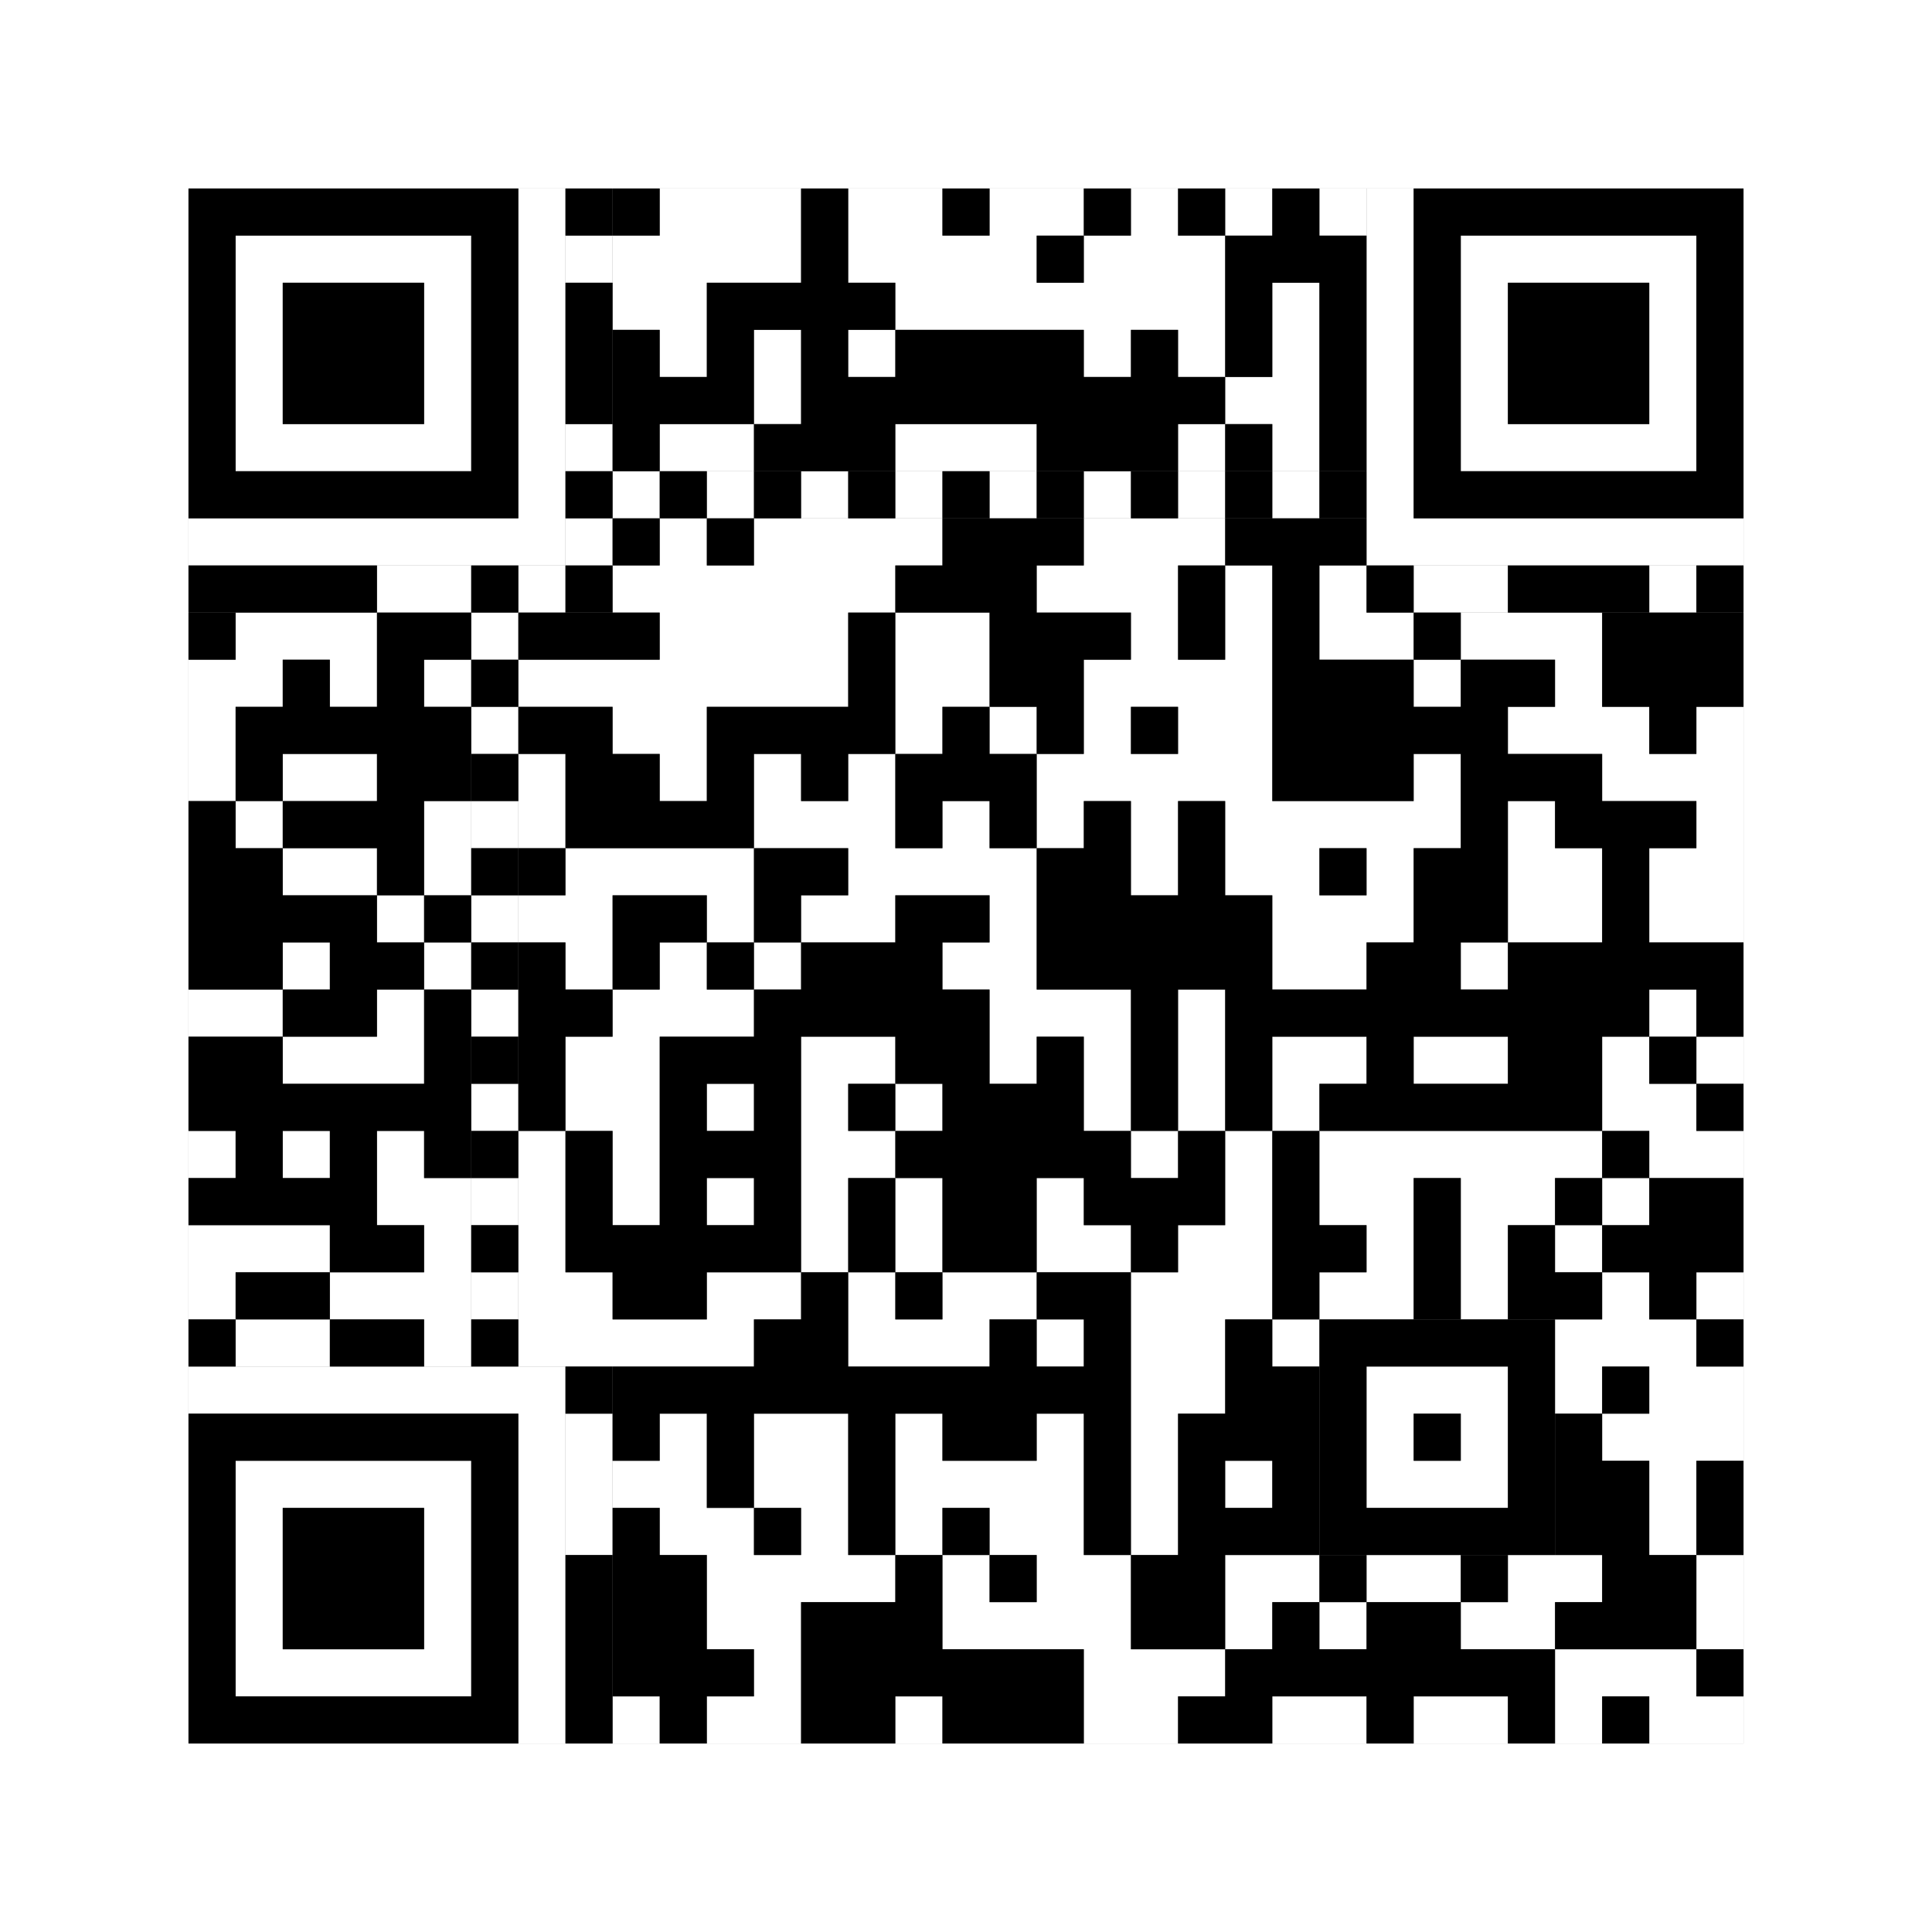
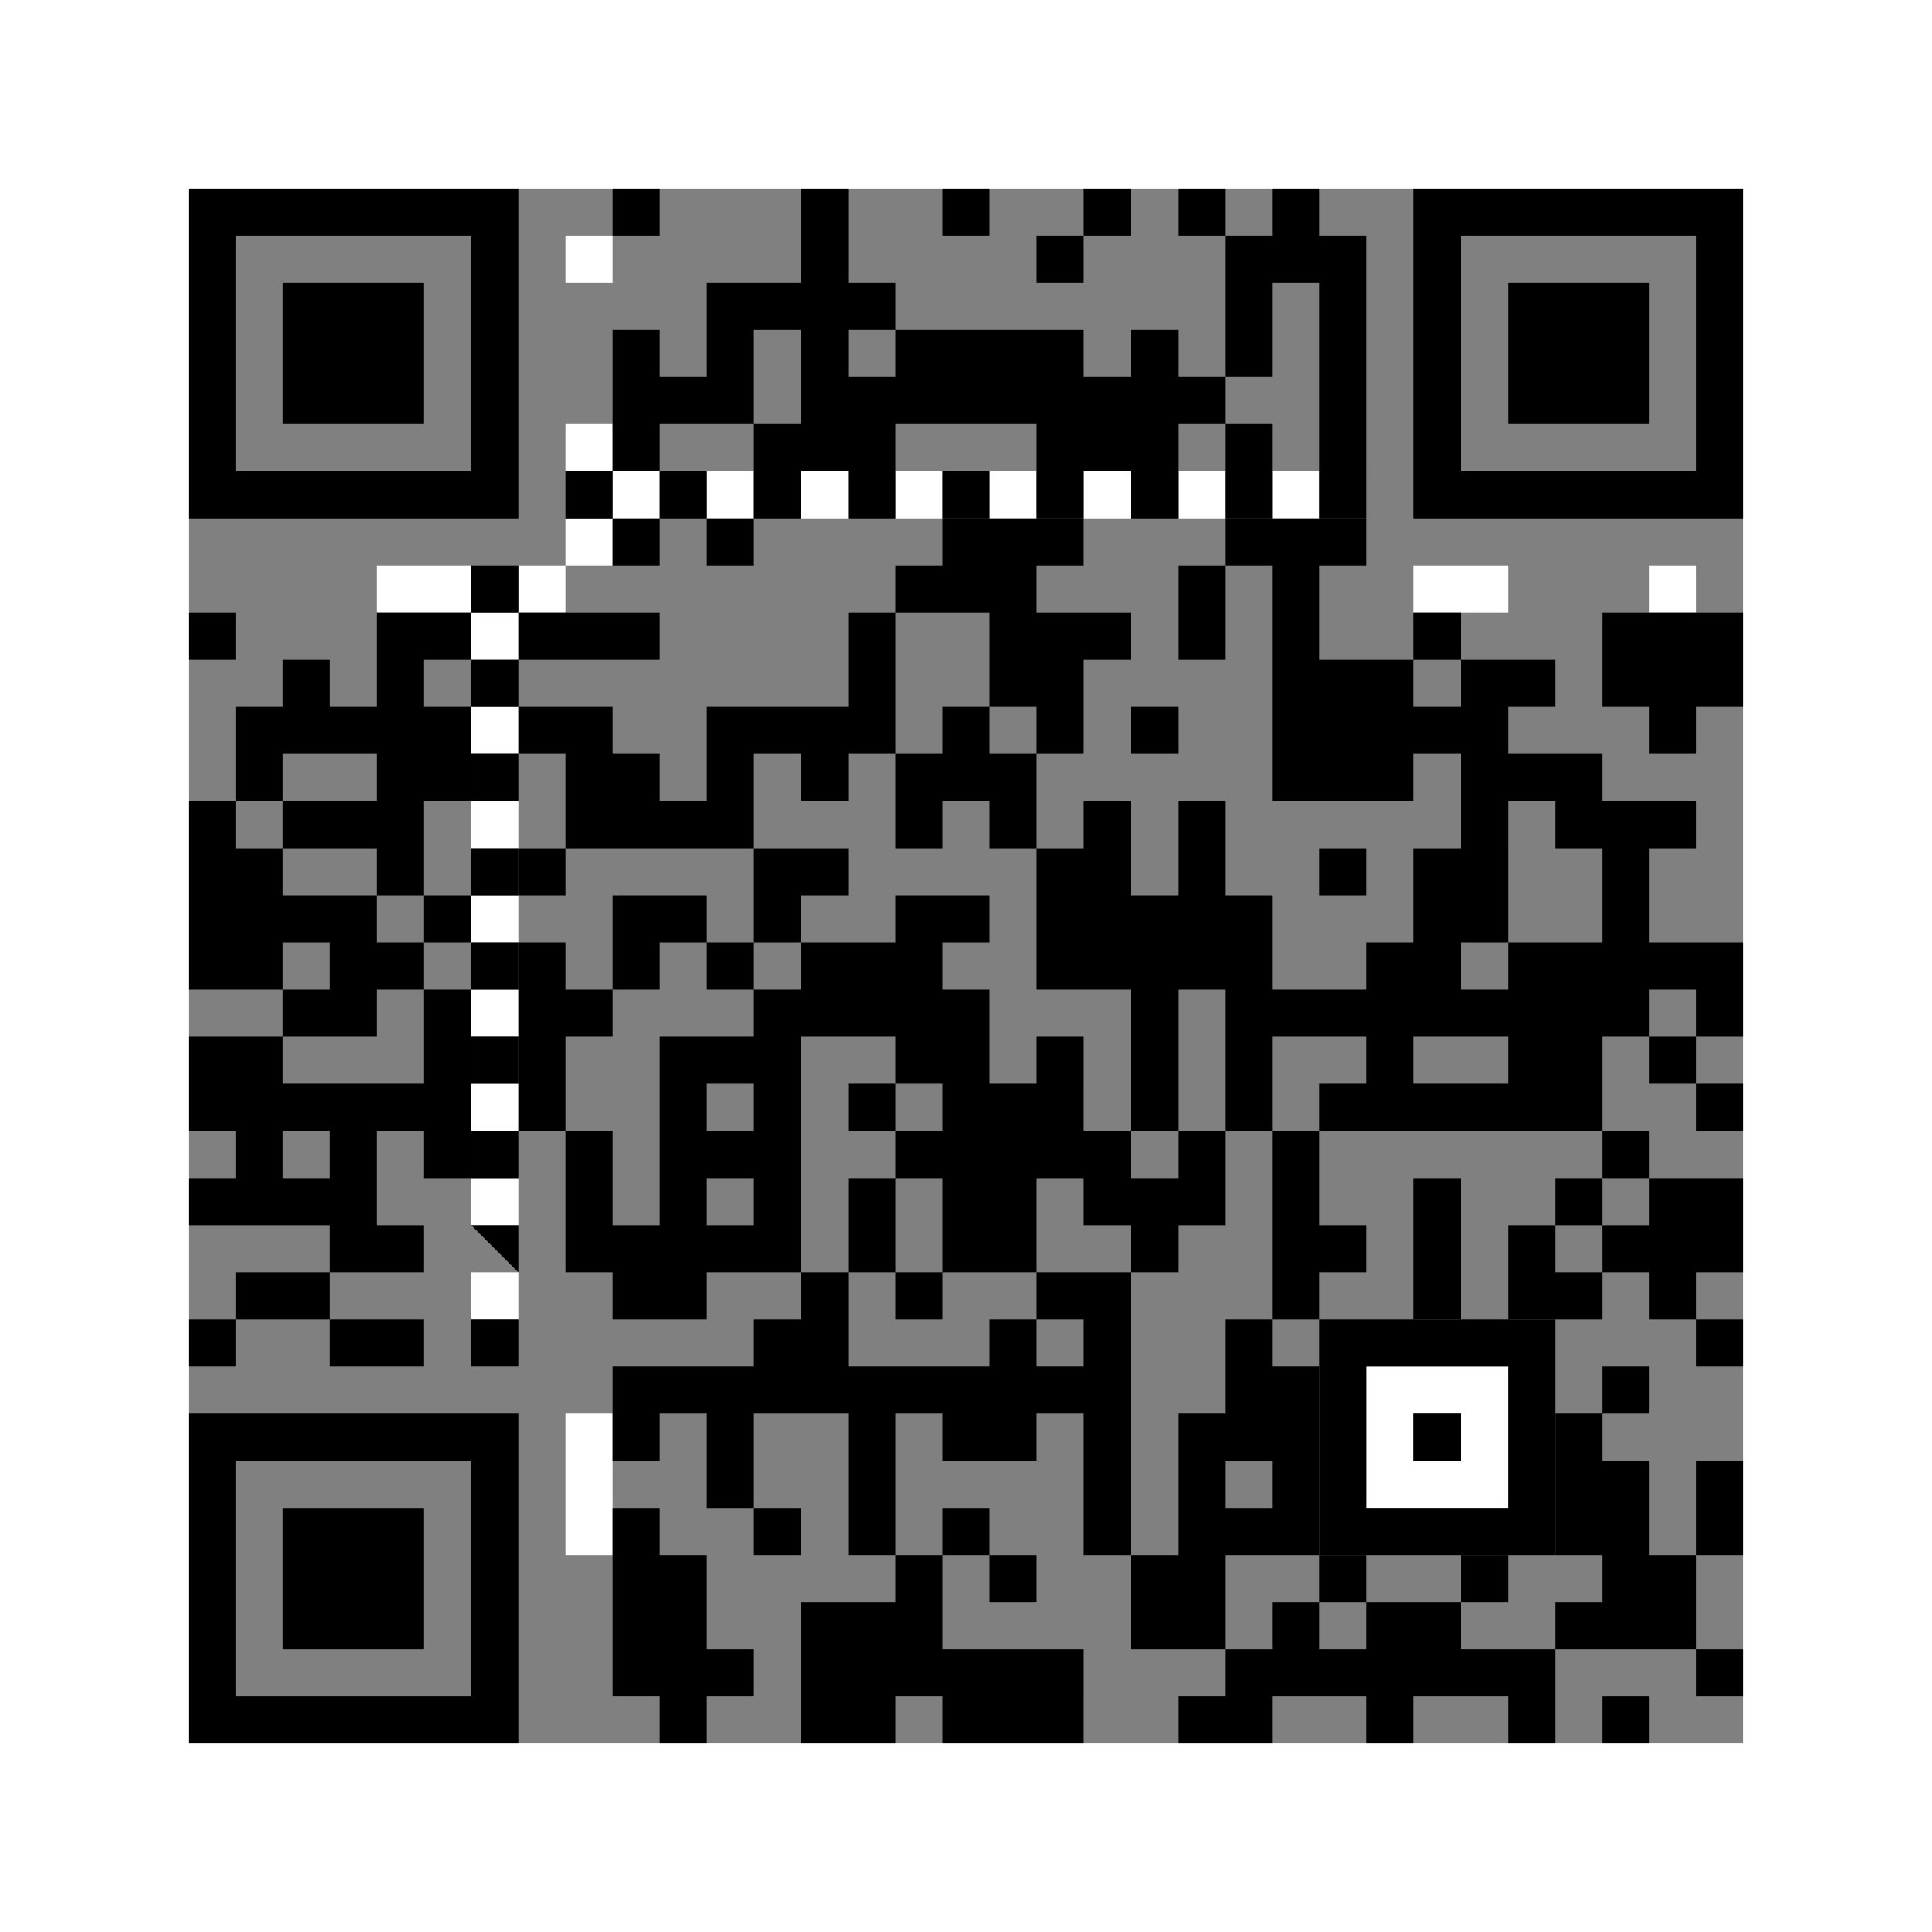
<svg xmlns="http://www.w3.org/2000/svg" version="1.1" width="205px" height="205px">
  <rect width="100%" height="100%" fill="#808080" stroke="none" />
  <defs>
    <style>rect{shape-rendering:crispEdges}</style>
  </defs>
-   <path class="qr-4 " stroke="transparent" fill="#fff" fill-opacity="1" d="M70 20 h15 v5 h-15Z M90 20 h10 v5 h-10Z M105 20 h10 v5 h-10Z M120 20 h5 v5 h-5Z M130 20 h5 v5 h-5Z M140 20 h5 v5 h-5Z M65 25 h20 v5 h-20Z M90 25 h20 v5 h-20Z M115 25 h15 v5 h-15Z M65 30 h10 v5 h-10Z M95 30 h35 v5 h-35Z M135 30 h5 v5 h-5Z M70 35 h5 v5 h-5Z M80 35 h5 v5 h-5Z M90 35 h5 v5 h-5Z M115 35 h5 v5 h-5Z M125 35 h5 v5 h-5Z M135 35 h5 v5 h-5Z M80 40 h5 v5 h-5Z M130 40 h10 v5 h-10Z M70 45 h10 v5 h-10Z M95 45 h15 v5 h-15Z M125 45 h5 v5 h-5Z M135 45 h5 v5 h-5Z M70 55 h5 v5 h-5Z M80 55 h20 v5 h-20Z M115 55 h15 v5 h-15Z M65 60 h30 v5 h-30Z M110 60 h15 v5 h-15Z M130 60 h5 v5 h-5Z M140 60 h5 v5 h-5Z M25 65 h15 v5 h-15Z M70 65 h20 v5 h-20Z M95 65 h10 v5 h-10Z M120 65 h5 v5 h-5Z M130 65 h5 v5 h-5Z M140 65 h10 v5 h-10Z M155 65 h15 v5 h-15Z M20 70 h10 v5 h-10Z M35 70 h5 v5 h-5Z M45 70 h5 v5 h-5Z M55 70 h35 v5 h-35Z M95 70 h10 v5 h-10Z M115 70 h20 v5 h-20Z M150 70 h5 v5 h-5Z M165 70 h5 v5 h-5Z M20 75 h5 v5 h-5Z M65 75 h10 v5 h-10Z M95 75 h5 v5 h-5Z M105 75 h5 v5 h-5Z M115 75 h5 v5 h-5Z M125 75 h10 v5 h-10Z M160 75 h15 v5 h-15Z M180 75 h5 v5 h-5Z M20 80 h5 v5 h-5Z M30 80 h10 v5 h-10Z M55 80 h5 v5 h-5Z M70 80 h5 v5 h-5Z M80 80 h5 v5 h-5Z M90 80 h5 v5 h-5Z M110 80 h25 v5 h-25Z M150 80 h5 v5 h-5Z M170 80 h15 v5 h-15Z M25 85 h5 v5 h-5Z M45 85 h5 v5 h-5Z M55 85 h5 v5 h-5Z M80 85 h15 v5 h-15Z M100 85 h5 v5 h-5Z M110 85 h5 v5 h-5Z M120 85 h5 v5 h-5Z M130 85 h25 v5 h-25Z M160 85 h5 v5 h-5Z M180 85 h5 v5 h-5Z M30 90 h10 v5 h-10Z M45 90 h5 v5 h-5Z M60 90 h20 v5 h-20Z M90 90 h20 v5 h-20Z M120 90 h5 v5 h-5Z M130 90 h10 v5 h-10Z M145 90 h5 v5 h-5Z M160 90 h10 v5 h-10Z M175 90 h10 v5 h-10Z M40 95 h5 v5 h-5Z M55 95 h10 v5 h-10Z M75 95 h5 v5 h-5Z M85 95 h10 v5 h-10Z M105 95 h5 v5 h-5Z M135 95 h15 v5 h-15Z M160 95 h10 v5 h-10Z M175 95 h10 v5 h-10Z M30 100 h5 v5 h-5Z M45 100 h5 v5 h-5Z M60 100 h5 v5 h-5Z M70 100 h5 v5 h-5Z M80 100 h5 v5 h-5Z M100 100 h10 v5 h-10Z M135 100 h10 v5 h-10Z M155 100 h5 v5 h-5Z M20 105 h10 v5 h-10Z M40 105 h5 v5 h-5Z M65 105 h15 v5 h-15Z M105 105 h15 v5 h-15Z M125 105 h5 v5 h-5Z M175 105 h5 v5 h-5Z M30 110 h15 v5 h-15Z M60 110 h10 v5 h-10Z M85 110 h10 v5 h-10Z M105 110 h5 v5 h-5Z M115 110 h5 v5 h-5Z M125 110 h5 v5 h-5Z M135 110 h10 v5 h-10Z M150 110 h10 v5 h-10Z M170 110 h5 v5 h-5Z M180 110 h5 v5 h-5Z M60 115 h10 v5 h-10Z M75 115 h5 v5 h-5Z M85 115 h5 v5 h-5Z M95 115 h5 v5 h-5Z M115 115 h5 v5 h-5Z M125 115 h5 v5 h-5Z M135 115 h5 v5 h-5Z M170 115 h10 v5 h-10Z M20 120 h5 v5 h-5Z M30 120 h5 v5 h-5Z M40 120 h5 v5 h-5Z M55 120 h5 v5 h-5Z M65 120 h5 v5 h-5Z M85 120 h10 v5 h-10Z M120 120 h5 v5 h-5Z M130 120 h5 v5 h-5Z M140 120 h30 v5 h-30Z M175 120 h10 v5 h-10Z M40 125 h10 v5 h-10Z M55 125 h5 v5 h-5Z M65 125 h5 v5 h-5Z M75 125 h5 v5 h-5Z M85 125 h5 v5 h-5Z M95 125 h5 v5 h-5Z M110 125 h5 v5 h-5Z M130 125 h5 v5 h-5Z M140 125 h10 v5 h-10Z M155 125 h10 v5 h-10Z M170 125 h5 v5 h-5Z M20 130 h15 v5 h-15Z M45 130 h5 v5 h-5Z M55 130 h5 v5 h-5Z M85 130 h5 v5 h-5Z M95 130 h5 v5 h-5Z M110 130 h10 v5 h-10Z M125 130 h10 v5 h-10Z M145 130 h5 v5 h-5Z M155 130 h5 v5 h-5Z M165 130 h5 v5 h-5Z M20 135 h5 v5 h-5Z M35 135 h15 v5 h-15Z M55 135 h10 v5 h-10Z M75 135 h10 v5 h-10Z M90 135 h5 v5 h-5Z M100 135 h10 v5 h-10Z M120 135 h15 v5 h-15Z M140 135 h10 v5 h-10Z M155 135 h5 v5 h-5Z M170 135 h5 v5 h-5Z M180 135 h5 v5 h-5Z M25 140 h10 v5 h-10Z M45 140 h5 v5 h-5Z M55 140 h25 v5 h-25Z M90 140 h15 v5 h-15Z M110 140 h5 v5 h-5Z M120 140 h10 v5 h-10Z M135 140 h5 v5 h-5Z M165 140 h15 v5 h-15Z M120 145 h10 v5 h-10Z M165 145 h5 v5 h-5Z M175 145 h10 v5 h-10Z M70 150 h5 v5 h-5Z M80 150 h10 v5 h-10Z M95 150 h5 v5 h-5Z M110 150 h5 v5 h-5Z M120 150 h5 v5 h-5Z M170 150 h15 v5 h-15Z M65 155 h10 v5 h-10Z M80 155 h10 v5 h-10Z M95 155 h20 v5 h-20Z M120 155 h5 v5 h-5Z M130 155 h5 v5 h-5Z M175 155 h5 v5 h-5Z M70 160 h10 v5 h-10Z M85 160 h5 v5 h-5Z M95 160 h5 v5 h-5Z M105 160 h10 v5 h-10Z M120 160 h5 v5 h-5Z M175 160 h5 v5 h-5Z M75 165 h20 v5 h-20Z M100 165 h5 v5 h-5Z M110 165 h10 v5 h-10Z M130 165 h10 v5 h-10Z M145 165 h10 v5 h-10Z M160 165 h10 v5 h-10Z M180 165 h5 v5 h-5Z M75 170 h10 v5 h-10Z M100 170 h20 v5 h-20Z M130 170 h5 v5 h-5Z M140 170 h5 v5 h-5Z M155 170 h10 v5 h-10Z M180 170 h5 v5 h-5Z M80 175 h5 v5 h-5Z M115 175 h15 v5 h-15Z M165 175 h15 v5 h-15Z M65 180 h5 v5 h-5Z M75 180 h10 v5 h-10Z M95 180 h5 v5 h-5Z M115 180 h10 v5 h-10Z M135 180 h10 v5 h-10Z M150 180 h10 v5 h-10Z M165 180 h5 v5 h-5Z M175 180 h10 v5 h-10Z " />
-   <path class="qr-6 " stroke="transparent" fill="#fff" fill-opacity="1" d="M25 25 h25 v5 h-25Z M155 25 h25 v5 h-25Z M25 30 h5 v5 h-5Z M45 30 h5 v5 h-5Z M155 30 h5 v5 h-5Z M175 30 h5 v5 h-5Z M25 35 h5 v5 h-5Z M45 35 h5 v5 h-5Z M155 35 h5 v5 h-5Z M175 35 h5 v5 h-5Z M25 40 h5 v5 h-5Z M45 40 h5 v5 h-5Z M155 40 h5 v5 h-5Z M175 40 h5 v5 h-5Z M25 45 h25 v5 h-25Z M155 45 h25 v5 h-25Z M25 155 h25 v5 h-25Z M25 160 h5 v5 h-5Z M45 160 h5 v5 h-5Z M25 165 h5 v5 h-5Z M45 165 h5 v5 h-5Z M25 170 h5 v5 h-5Z M45 170 h5 v5 h-5Z M25 175 h25 v5 h-25Z " />
-   <path class="qr-8 " stroke="transparent" fill="#fff" fill-opacity="1" d="M55 20 h5 v5 h-5Z M145 20 h5 v5 h-5Z M55 25 h5 v5 h-5Z M145 25 h5 v5 h-5Z M55 30 h5 v5 h-5Z M145 30 h5 v5 h-5Z M55 35 h5 v5 h-5Z M145 35 h5 v5 h-5Z M55 40 h5 v5 h-5Z M145 40 h5 v5 h-5Z M55 45 h5 v5 h-5Z M145 45 h5 v5 h-5Z M55 50 h5 v5 h-5Z M145 50 h5 v5 h-5Z M20 55 h40 v5 h-40Z M145 55 h40 v5 h-40Z M20 145 h40 v5 h-40Z M55 150 h5 v5 h-5Z M55 155 h5 v5 h-5Z M55 160 h5 v5 h-5Z M55 165 h5 v5 h-5Z M55 170 h5 v5 h-5Z M55 175 h5 v5 h-5Z M55 180 h5 v5 h-5Z " />
  <path class="qr-10 " stroke="transparent" fill="#fff" fill-opacity="1" d="M145 145 h15 v5 h-15Z M145 150 h5 v5 h-5Z M155 150 h5 v5 h-5Z M145 155 h15 v5 h-15Z " />
  <path class="qr-12 " stroke="transparent" fill="#fff" fill-opacity="1" d="M65 50 h5 v5 h-5Z M75 50 h5 v5 h-5Z M85 50 h5 v5 h-5Z M95 50 h5 v5 h-5Z M105 50 h5 v5 h-5Z M115 50 h5 v5 h-5Z M125 50 h5 v5 h-5Z M135 50 h5 v5 h-5Z M50 65 h5 v5 h-5Z M50 75 h5 v5 h-5Z M50 85 h5 v5 h-5Z M50 95 h5 v5 h-5Z M50 105 h5 v5 h-5Z M50 115 h5 v5 h-5Z M50 125 h5 v5 h-5Z M50 135 h5 v5 h-5Z " />
  <path class="qr-14 " stroke="transparent" fill="#fff" fill-opacity="1" d="M60 25 h5 v5 h-5Z M60 45 h5 v5 h-5Z M60 55 h5 v5 h-5Z M40 60 h10 v5 h-10Z M55 60 h5 v5 h-5Z M150 60 h10 v5 h-10Z M175 60 h5 v5 h-5Z M60 150 h5 v5 h-5Z M60 155 h5 v5 h-5Z M60 160 h5 v5 h-5Z " />
  <path class="qr-18 " stroke="transparent" fill="#fff" fill-opacity="1" d="M0 0 h205 v5 h-205Z M0 5 h205 v5 h-205Z M0 10 h205 v5 h-205Z M0 15 h205 v5 h-205Z M0 20 h20 v5 h-20Z M185 20 h20 v5 h-20Z M0 25 h20 v5 h-20Z M185 25 h20 v5 h-20Z M0 30 h20 v5 h-20Z M185 30 h20 v5 h-20Z M0 35 h20 v5 h-20Z M185 35 h20 v5 h-20Z M0 40 h20 v5 h-20Z M185 40 h20 v5 h-20Z M0 45 h20 v5 h-20Z M185 45 h20 v5 h-20Z M0 50 h20 v5 h-20Z M185 50 h20 v5 h-20Z M0 55 h20 v5 h-20Z M185 55 h20 v5 h-20Z M0 60 h20 v5 h-20Z M185 60 h20 v5 h-20Z M0 65 h20 v5 h-20Z M185 65 h20 v5 h-20Z M0 70 h20 v5 h-20Z M185 70 h20 v5 h-20Z M0 75 h20 v5 h-20Z M185 75 h20 v5 h-20Z M0 80 h20 v5 h-20Z M185 80 h20 v5 h-20Z M0 85 h20 v5 h-20Z M185 85 h20 v5 h-20Z M0 90 h20 v5 h-20Z M185 90 h20 v5 h-20Z M0 95 h20 v5 h-20Z M185 95 h20 v5 h-20Z M0 100 h20 v5 h-20Z M185 100 h20 v5 h-20Z M0 105 h20 v5 h-20Z M185 105 h20 v5 h-20Z M0 110 h20 v5 h-20Z M185 110 h20 v5 h-20Z M0 115 h20 v5 h-20Z M185 115 h20 v5 h-20Z M0 120 h20 v5 h-20Z M185 120 h20 v5 h-20Z M0 125 h20 v5 h-20Z M185 125 h20 v5 h-20Z M0 130 h20 v5 h-20Z M185 130 h20 v5 h-20Z M0 135 h20 v5 h-20Z M185 135 h20 v5 h-20Z M0 140 h20 v5 h-20Z M185 140 h20 v5 h-20Z M0 145 h20 v5 h-20Z M185 145 h20 v5 h-20Z M0 150 h20 v5 h-20Z M185 150 h20 v5 h-20Z M0 155 h20 v5 h-20Z M185 155 h20 v5 h-20Z M0 160 h20 v5 h-20Z M185 160 h20 v5 h-20Z M0 165 h20 v5 h-20Z M185 165 h20 v5 h-20Z M0 170 h20 v5 h-20Z M185 170 h20 v5 h-20Z M0 175 h20 v5 h-20Z M185 175 h20 v5 h-20Z M0 180 h20 v5 h-20Z M185 180 h20 v5 h-20Z M0 185 h205 v5 h-205Z M0 190 h205 v5 h-205Z M0 195 h205 v5 h-205Z M0 200 h205 v5 h-205Z " />
-   <path class="qr-512 " stroke="transparent" fill="#000" fill-opacity="1" d="M60 145 h5 v5 h-5Z " />
  <path class="qr-1024 " stroke="transparent" fill="#000" fill-opacity="1" d="M65 20 h5 v5 h-5Z M85 20 h5 v5 h-5Z M100 20 h5 v5 h-5Z M115 20 h5 v5 h-5Z M125 20 h5 v5 h-5Z M135 20 h5 v5 h-5Z M85 25 h5 v5 h-5Z M110 25 h5 v5 h-5Z M130 25 h15 v5 h-15Z M75 30 h20 v5 h-20Z M130 30 h5 v5 h-5Z M140 30 h5 v5 h-5Z M65 35 h5 v5 h-5Z M75 35 h5 v5 h-5Z M85 35 h5 v5 h-5Z M95 35 h20 v5 h-20Z M120 35 h5 v5 h-5Z M130 35 h5 v5 h-5Z M140 35 h5 v5 h-5Z M65 40 h15 v5 h-15Z M85 40 h45 v5 h-45Z M140 40 h5 v5 h-5Z M65 45 h5 v5 h-5Z M80 45 h15 v5 h-15Z M110 45 h15 v5 h-15Z M130 45 h5 v5 h-5Z M140 45 h5 v5 h-5Z M65 55 h5 v5 h-5Z M75 55 h5 v5 h-5Z M100 55 h15 v5 h-15Z M130 55 h15 v5 h-15Z M95 60 h15 v5 h-15Z M125 60 h5 v5 h-5Z M135 60 h5 v5 h-5Z M20 65 h5 v5 h-5Z M40 65 h10 v5 h-10Z M55 65 h15 v5 h-15Z M90 65 h5 v5 h-5Z M105 65 h15 v5 h-15Z M125 65 h5 v5 h-5Z M135 65 h5 v5 h-5Z M150 65 h5 v5 h-5Z M170 65 h15 v5 h-15Z M30 70 h5 v5 h-5Z M40 70 h5 v5 h-5Z M90 70 h5 v5 h-5Z M105 70 h10 v5 h-10Z M135 70 h15 v5 h-15Z M155 70 h10 v5 h-10Z M170 70 h15 v5 h-15Z M25 75 h25 v5 h-25Z M55 75 h10 v5 h-10Z M75 75 h20 v5 h-20Z M100 75 h5 v5 h-5Z M110 75 h5 v5 h-5Z M120 75 h5 v5 h-5Z M135 75 h25 v5 h-25Z M175 75 h5 v5 h-5Z M25 80 h5 v5 h-5Z M40 80 h10 v5 h-10Z M60 80 h10 v5 h-10Z M75 80 h5 v5 h-5Z M85 80 h5 v5 h-5Z M95 80 h15 v5 h-15Z M135 80 h15 v5 h-15Z M155 80 h15 v5 h-15Z M20 85 h5 v5 h-5Z M30 85 h15 v5 h-15Z M60 85 h20 v5 h-20Z M95 85 h5 v5 h-5Z M105 85 h5 v5 h-5Z M115 85 h5 v5 h-5Z M125 85 h5 v5 h-5Z M155 85 h5 v5 h-5Z M165 85 h15 v5 h-15Z M20 90 h10 v5 h-10Z M40 90 h5 v5 h-5Z M55 90 h5 v5 h-5Z M80 90 h10 v5 h-10Z M110 90 h10 v5 h-10Z M125 90 h5 v5 h-5Z M140 90 h5 v5 h-5Z M150 90 h10 v5 h-10Z M170 90 h5 v5 h-5Z M20 95 h20 v5 h-20Z M45 95 h5 v5 h-5Z M65 95 h10 v5 h-10Z M80 95 h5 v5 h-5Z M95 95 h10 v5 h-10Z M110 95 h25 v5 h-25Z M150 95 h10 v5 h-10Z M170 95 h5 v5 h-5Z M20 100 h10 v5 h-10Z M35 100 h10 v5 h-10Z M55 100 h5 v5 h-5Z M65 100 h5 v5 h-5Z M75 100 h5 v5 h-5Z M85 100 h15 v5 h-15Z M110 100 h25 v5 h-25Z M145 100 h10 v5 h-10Z M160 100 h25 v5 h-25Z M30 105 h10 v5 h-10Z M45 105 h5 v5 h-5Z M55 105 h10 v5 h-10Z M80 105 h25 v5 h-25Z M120 105 h5 v5 h-5Z M130 105 h45 v5 h-45Z M180 105 h5 v5 h-5Z M20 110 h10 v5 h-10Z M45 110 h5 v5 h-5Z M55 110 h5 v5 h-5Z M70 110 h15 v5 h-15Z M95 110 h10 v5 h-10Z M110 110 h5 v5 h-5Z M120 110 h5 v5 h-5Z M130 110 h5 v5 h-5Z M145 110 h5 v5 h-5Z M160 110 h10 v5 h-10Z M175 110 h5 v5 h-5Z M20 115 h30 v5 h-30Z M55 115 h5 v5 h-5Z M70 115 h5 v5 h-5Z M80 115 h5 v5 h-5Z M90 115 h5 v5 h-5Z M100 115 h15 v5 h-15Z M120 115 h5 v5 h-5Z M130 115 h5 v5 h-5Z M140 115 h30 v5 h-30Z M180 115 h5 v5 h-5Z M25 120 h5 v5 h-5Z M35 120 h5 v5 h-5Z M45 120 h5 v5 h-5Z M60 120 h5 v5 h-5Z M70 120 h15 v5 h-15Z M95 120 h25 v5 h-25Z M125 120 h5 v5 h-5Z M135 120 h5 v5 h-5Z M170 120 h5 v5 h-5Z M20 125 h20 v5 h-20Z M60 125 h5 v5 h-5Z M70 125 h5 v5 h-5Z M80 125 h5 v5 h-5Z M90 125 h5 v5 h-5Z M100 125 h10 v5 h-10Z M115 125 h15 v5 h-15Z M135 125 h5 v5 h-5Z M150 125 h5 v5 h-5Z M165 125 h5 v5 h-5Z M175 125 h10 v5 h-10Z M35 130 h10 v5 h-10Z M60 130 h25 v5 h-25Z M90 130 h5 v5 h-5Z M100 130 h10 v5 h-10Z M120 130 h5 v5 h-5Z M135 130 h10 v5 h-10Z M150 130 h5 v5 h-5Z M160 130 h5 v5 h-5Z M170 130 h15 v5 h-15Z M25 135 h10 v5 h-10Z M65 135 h10 v5 h-10Z M85 135 h5 v5 h-5Z M95 135 h5 v5 h-5Z M110 135 h10 v5 h-10Z M135 135 h5 v5 h-5Z M150 135 h5 v5 h-5Z M160 135 h10 v5 h-10Z M175 135 h5 v5 h-5Z M20 140 h5 v5 h-5Z M35 140 h10 v5 h-10Z M80 140 h10 v5 h-10Z M105 140 h5 v5 h-5Z M115 140 h5 v5 h-5Z M130 140 h5 v5 h-5Z M180 140 h5 v5 h-5Z M65 145 h55 v5 h-55Z M130 145 h10 v5 h-10Z M170 145 h5 v5 h-5Z M65 150 h5 v5 h-5Z M75 150 h5 v5 h-5Z M90 150 h5 v5 h-5Z M100 150 h10 v5 h-10Z M115 150 h5 v5 h-5Z M125 150 h15 v5 h-15Z M165 150 h5 v5 h-5Z M75 155 h5 v5 h-5Z M90 155 h5 v5 h-5Z M115 155 h5 v5 h-5Z M125 155 h5 v5 h-5Z M135 155 h5 v5 h-5Z M165 155 h10 v5 h-10Z M180 155 h5 v5 h-5Z M65 160 h5 v5 h-5Z M80 160 h5 v5 h-5Z M90 160 h5 v5 h-5Z M100 160 h5 v5 h-5Z M115 160 h5 v5 h-5Z M125 160 h15 v5 h-15Z M165 160 h10 v5 h-10Z M180 160 h5 v5 h-5Z M65 165 h10 v5 h-10Z M95 165 h5 v5 h-5Z M105 165 h5 v5 h-5Z M120 165 h10 v5 h-10Z M140 165 h5 v5 h-5Z M155 165 h5 v5 h-5Z M170 165 h10 v5 h-10Z M65 170 h10 v5 h-10Z M85 170 h15 v5 h-15Z M120 170 h10 v5 h-10Z M135 170 h5 v5 h-5Z M145 170 h10 v5 h-10Z M165 170 h15 v5 h-15Z M65 175 h15 v5 h-15Z M85 175 h30 v5 h-30Z M130 175 h35 v5 h-35Z M180 175 h5 v5 h-5Z M70 180 h5 v5 h-5Z M85 180 h10 v5 h-10Z M100 180 h15 v5 h-15Z M125 180 h10 v5 h-10Z M145 180 h5 v5 h-5Z M160 180 h5 v5 h-5Z M170 180 h5 v5 h-5Z " />
  <path class="qr-1536 " stroke="transparent" fill="#000" fill-opacity="1" d="M20 20 h35 v5 h-35Z M150 20 h35 v5 h-35Z M20 25 h5 v5 h-5Z M50 25 h5 v5 h-5Z M150 25 h5 v5 h-5Z M180 25 h5 v5 h-5Z M20 30 h5 v5 h-5Z M30 30 h15 v5 h-15Z M50 30 h5 v5 h-5Z M150 30 h5 v5 h-5Z M160 30 h15 v5 h-15Z M180 30 h5 v5 h-5Z M20 35 h5 v5 h-5Z M30 35 h15 v5 h-15Z M50 35 h5 v5 h-5Z M150 35 h5 v5 h-5Z M160 35 h15 v5 h-15Z M180 35 h5 v5 h-5Z M20 40 h5 v5 h-5Z M30 40 h15 v5 h-15Z M50 40 h5 v5 h-5Z M150 40 h5 v5 h-5Z M160 40 h15 v5 h-15Z M180 40 h5 v5 h-5Z M20 45 h5 v5 h-5Z M50 45 h5 v5 h-5Z M150 45 h5 v5 h-5Z M180 45 h5 v5 h-5Z M20 50 h35 v5 h-35Z M150 50 h35 v5 h-35Z M20 150 h35 v5 h-35Z M20 155 h5 v5 h-5Z M50 155 h5 v5 h-5Z M20 160 h5 v5 h-5Z M30 160 h15 v5 h-15Z M50 160 h5 v5 h-5Z M20 165 h5 v5 h-5Z M30 165 h15 v5 h-15Z M50 165 h5 v5 h-5Z M20 170 h5 v5 h-5Z M30 170 h15 v5 h-15Z M50 170 h5 v5 h-5Z M20 175 h5 v5 h-5Z M50 175 h5 v5 h-5Z M20 180 h35 v5 h-35Z " />
  <path class="qr-2560 " stroke="transparent" fill="#000" fill-opacity="1" d="M140 140 h25 v5 h-25Z M140 145 h5 v5 h-5Z M160 145 h5 v5 h-5Z M140 150 h5 v5 h-5Z M150 150 h5 v5 h-5Z M160 150 h5 v5 h-5Z M140 155 h5 v5 h-5Z M160 155 h5 v5 h-5Z M140 160 h25 v5 h-25Z " />
-   <path class="qr-3072 " stroke="transparent" fill="#000" fill-opacity="1" d="M60 50 h5 v5 h-5Z M70 50 h5 v5 h-5Z M80 50 h5 v5 h-5Z M90 50 h5 v5 h-5Z M100 50 h5 v5 h-5Z M110 50 h5 v5 h-5Z M120 50 h5 v5 h-5Z M130 50 h5 v5 h-5Z M140 50 h5 v5 h-5Z M50 60 h5 v5 h-5Z M50 70 h5 v5 h-5Z M50 80 h5 v5 h-5Z M50 90 h5 v5 h-5Z M50 100 h5 v5 h-5Z M50 110 h5 v5 h-5Z M50 120 h5 v5 h-5Z M50 130 h5 v5 h-5Z M50 140 h5 v5 h-5Z " />
-   <path class="qr-3584 " stroke="transparent" fill="#000" fill-opacity="1" d="M60 20 h5 v5 h-5Z M60 30 h5 v5 h-5Z M60 35 h5 v5 h-5Z M60 40 h5 v5 h-5Z M20 60 h20 v5 h-20Z M60 60 h5 v5 h-5Z M145 60 h5 v5 h-5Z M160 60 h15 v5 h-15Z M180 60 h5 v5 h-5Z M60 165 h5 v5 h-5Z M60 170 h5 v5 h-5Z M60 175 h5 v5 h-5Z M60 180 h5 v5 h-5Z " />
+   <path class="qr-3072 " stroke="transparent" fill="#000" fill-opacity="1" d="M60 50 h5 v5 h-5Z M70 50 h5 v5 h-5Z M80 50 h5 v5 h-5Z M90 50 h5 v5 h-5Z M100 50 h5 v5 h-5Z M110 50 h5 v5 h-5Z M120 50 h5 v5 h-5Z M130 50 h5 v5 h-5Z M140 50 h5 v5 h-5Z M50 60 h5 v5 h-5Z M50 70 h5 v5 h-5Z M50 80 h5 v5 h-5Z M50 90 h5 v5 h-5Z M50 100 h5 v5 h-5Z M50 110 h5 v5 h-5Z M50 120 h5 v5 h-5Z M50 130 h5 v5 Z M50 140 h5 v5 h-5Z " />
</svg>